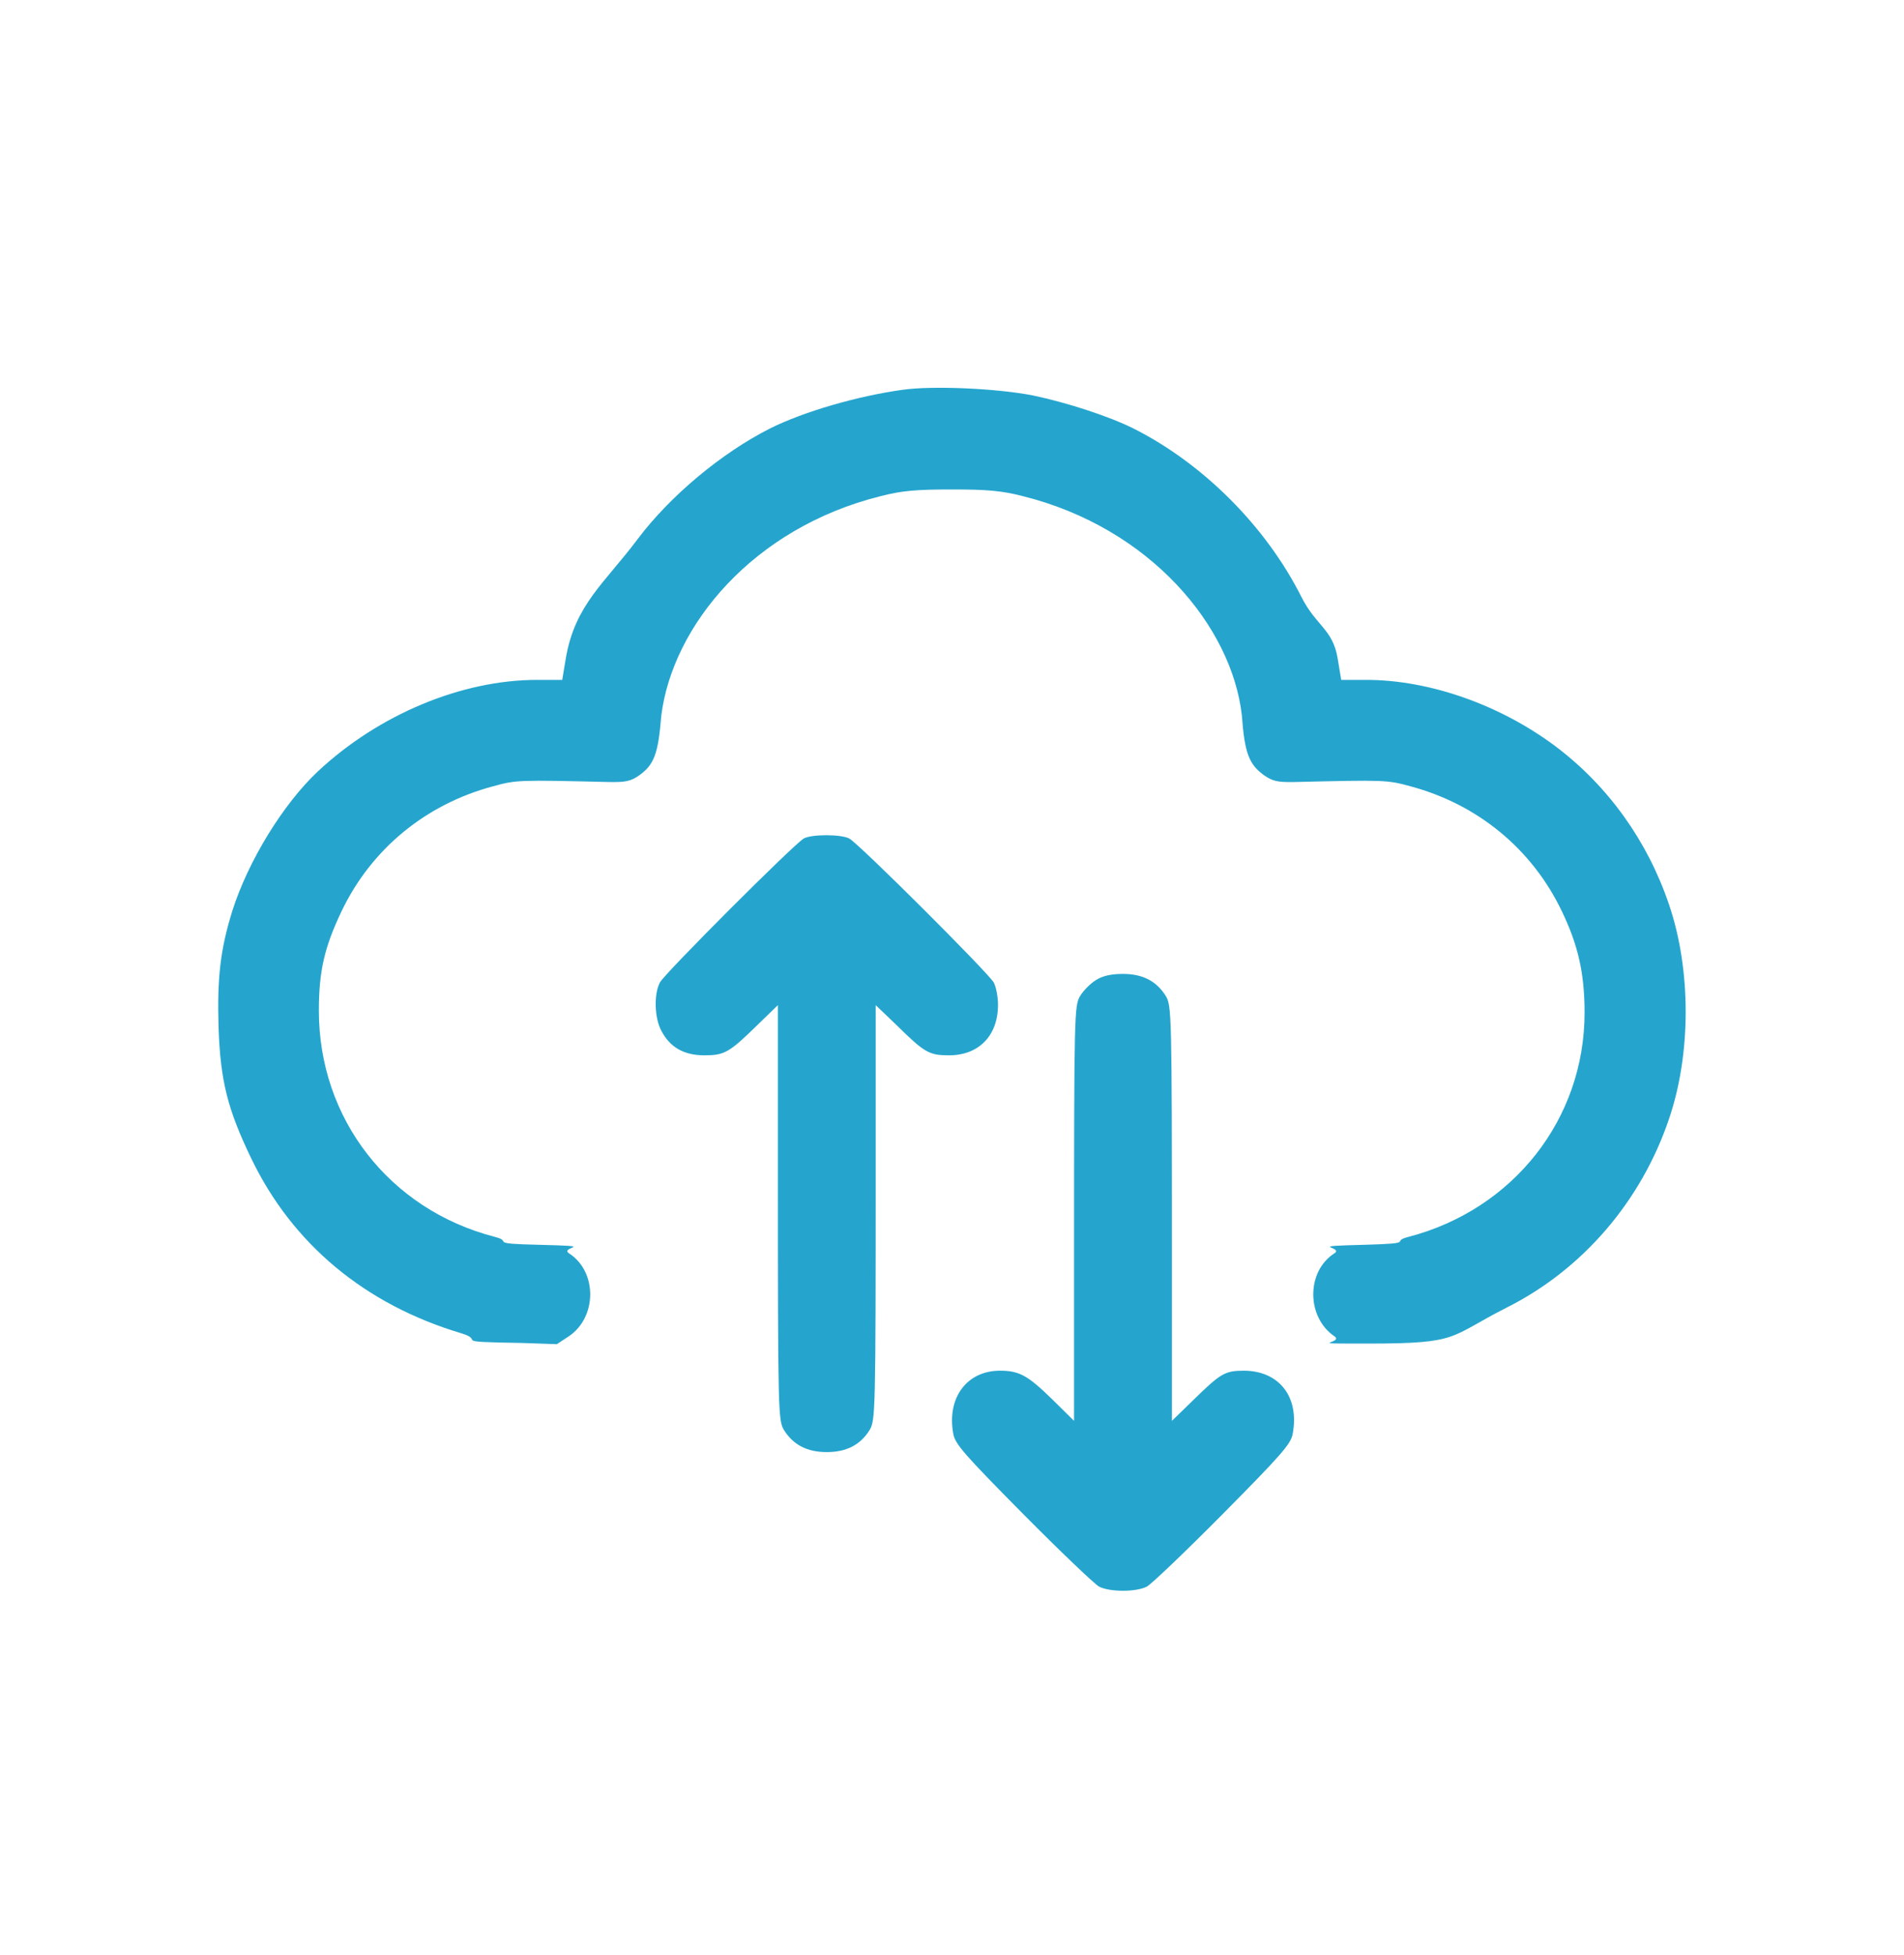
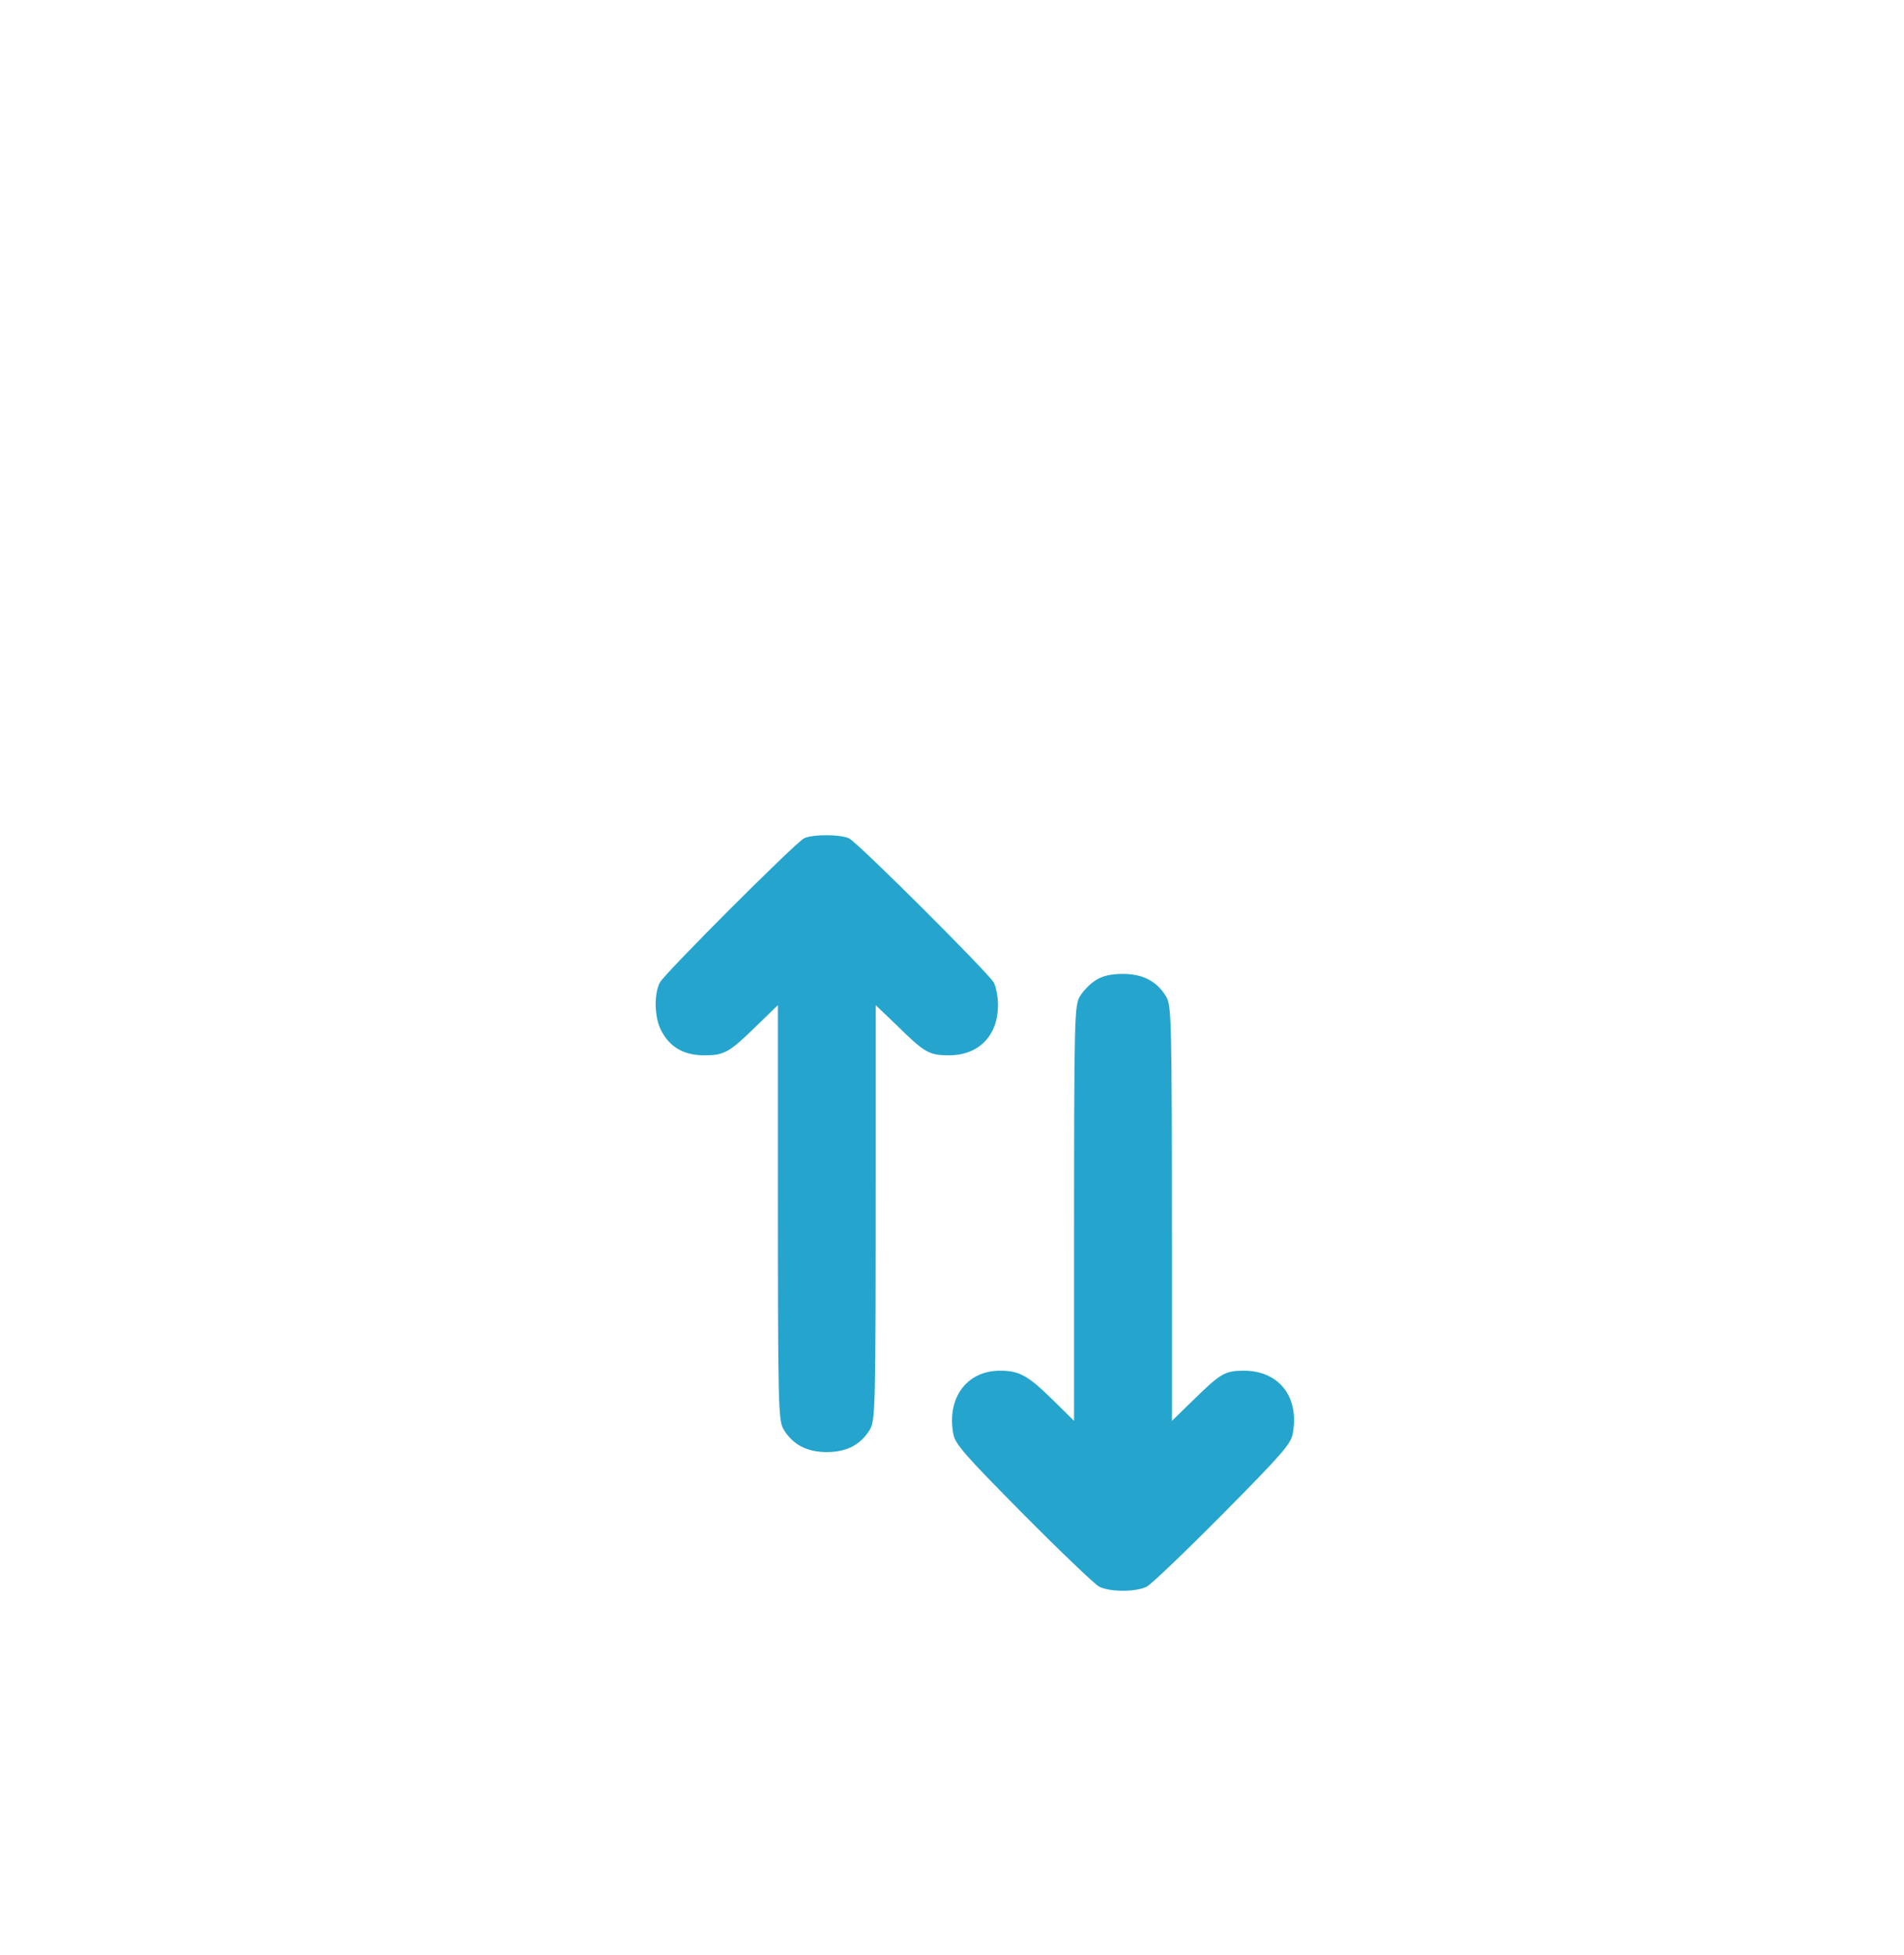
<svg xmlns="http://www.w3.org/2000/svg" width="38" height="39" viewBox="0 0 38 39" fill="#25A5CD">
-   <path d="M18.018 7.776C17.097 7.904 16.035 8.215 15.364 8.55C14.4 9.039 13.381 9.887 12.728 10.753C12.069 11.632 11.477 12.063 11.294 13.125L11.221 13.564H10.72C9.213 13.564 7.56 14.254 6.345 15.389C5.65 16.041 4.954 17.176 4.637 18.171C4.399 18.94 4.332 19.495 4.362 20.502C4.399 21.57 4.545 22.137 5.015 23.113C5.839 24.822 7.285 26.024 9.201 26.598C9.726 26.756 8.906 26.768 10.432 26.793L11.113 26.817L11.345 26.665C11.919 26.286 11.925 25.371 11.357 25.005C11.15 24.871 11.988 24.865 10.749 24.834C9.693 24.81 10.263 24.773 9.872 24.675C7.773 24.132 6.364 22.32 6.364 20.166C6.364 19.373 6.474 18.897 6.821 18.171C7.413 16.939 8.493 16.048 9.836 15.688C10.305 15.559 10.342 15.559 12.16 15.602C12.49 15.608 12.594 15.584 12.758 15.468C13.057 15.254 13.137 15.035 13.198 14.278C13.423 12.48 15.028 10.534 17.573 9.899C18 9.789 18.287 9.765 18.994 9.765C19.702 9.765 19.989 9.789 20.416 9.899C22.96 10.534 24.584 12.498 24.785 14.272C24.84 15.023 24.925 15.248 25.23 15.468C25.395 15.584 25.499 15.608 25.828 15.602C27.64 15.559 27.683 15.559 28.153 15.688C29.495 16.048 30.575 16.939 31.167 18.171C31.497 18.854 31.625 19.422 31.625 20.203C31.625 22.32 30.209 24.126 28.116 24.675C27.72 24.773 28.301 24.804 27.239 24.834C26.001 24.865 26.839 24.871 26.631 25.005C26.07 25.365 26.07 26.274 26.631 26.659C26.845 26.805 25.946 26.805 27.307 26.805C29.155 26.805 28.904 26.677 30.075 26.085C31.582 25.328 32.754 23.968 33.309 22.326C33.754 21.027 33.754 19.343 33.309 18.043C32.882 16.78 32.095 15.681 31.051 14.894C29.947 14.065 28.531 13.564 27.268 13.564H26.768L26.695 13.125C26.597 12.551 26.261 12.48 25.975 11.912C25.267 10.503 24.016 9.252 22.625 8.55C22.137 8.306 21.295 8.032 20.623 7.891C19.916 7.751 18.634 7.69 18.018 7.776Z" />
  <path d="M16.044 16.727C15.854 16.831 13.267 19.418 13.17 19.601C13.048 19.833 13.06 20.309 13.2 20.566C13.371 20.895 13.652 21.054 14.055 21.054C14.457 21.054 14.549 21.005 15.116 20.45L15.525 20.053V23.265C15.525 28.213 15.531 28.335 15.647 28.531C15.83 28.823 16.105 28.97 16.501 28.97C16.898 28.97 17.172 28.823 17.355 28.531C17.471 28.335 17.477 28.213 17.477 23.265V20.053L17.892 20.45C18.454 21.005 18.545 21.054 18.942 21.054C19.534 21.054 19.918 20.663 19.918 20.047C19.918 19.894 19.882 19.693 19.833 19.601C19.723 19.406 17.136 16.825 16.947 16.727C16.776 16.642 16.202 16.642 16.044 16.727Z" />
  <path d="M21.875 19.552C21.765 19.619 21.625 19.759 21.558 19.869C21.442 20.064 21.436 20.186 21.436 25.135V28.347L20.997 27.914C20.515 27.444 20.344 27.346 19.959 27.346C19.294 27.346 18.892 27.889 19.026 28.609C19.062 28.811 19.258 29.03 20.417 30.202C21.161 30.952 21.845 31.605 21.936 31.654C22.15 31.764 22.675 31.764 22.888 31.654C22.98 31.605 23.663 30.952 24.407 30.202C25.567 29.03 25.762 28.811 25.799 28.609C25.939 27.871 25.53 27.346 24.822 27.346C24.45 27.346 24.359 27.401 23.834 27.914L23.389 28.347V25.135C23.389 20.186 23.382 20.064 23.266 19.869C23.083 19.576 22.809 19.43 22.412 19.43C22.186 19.43 22.009 19.466 21.875 19.552Z" />
</svg>